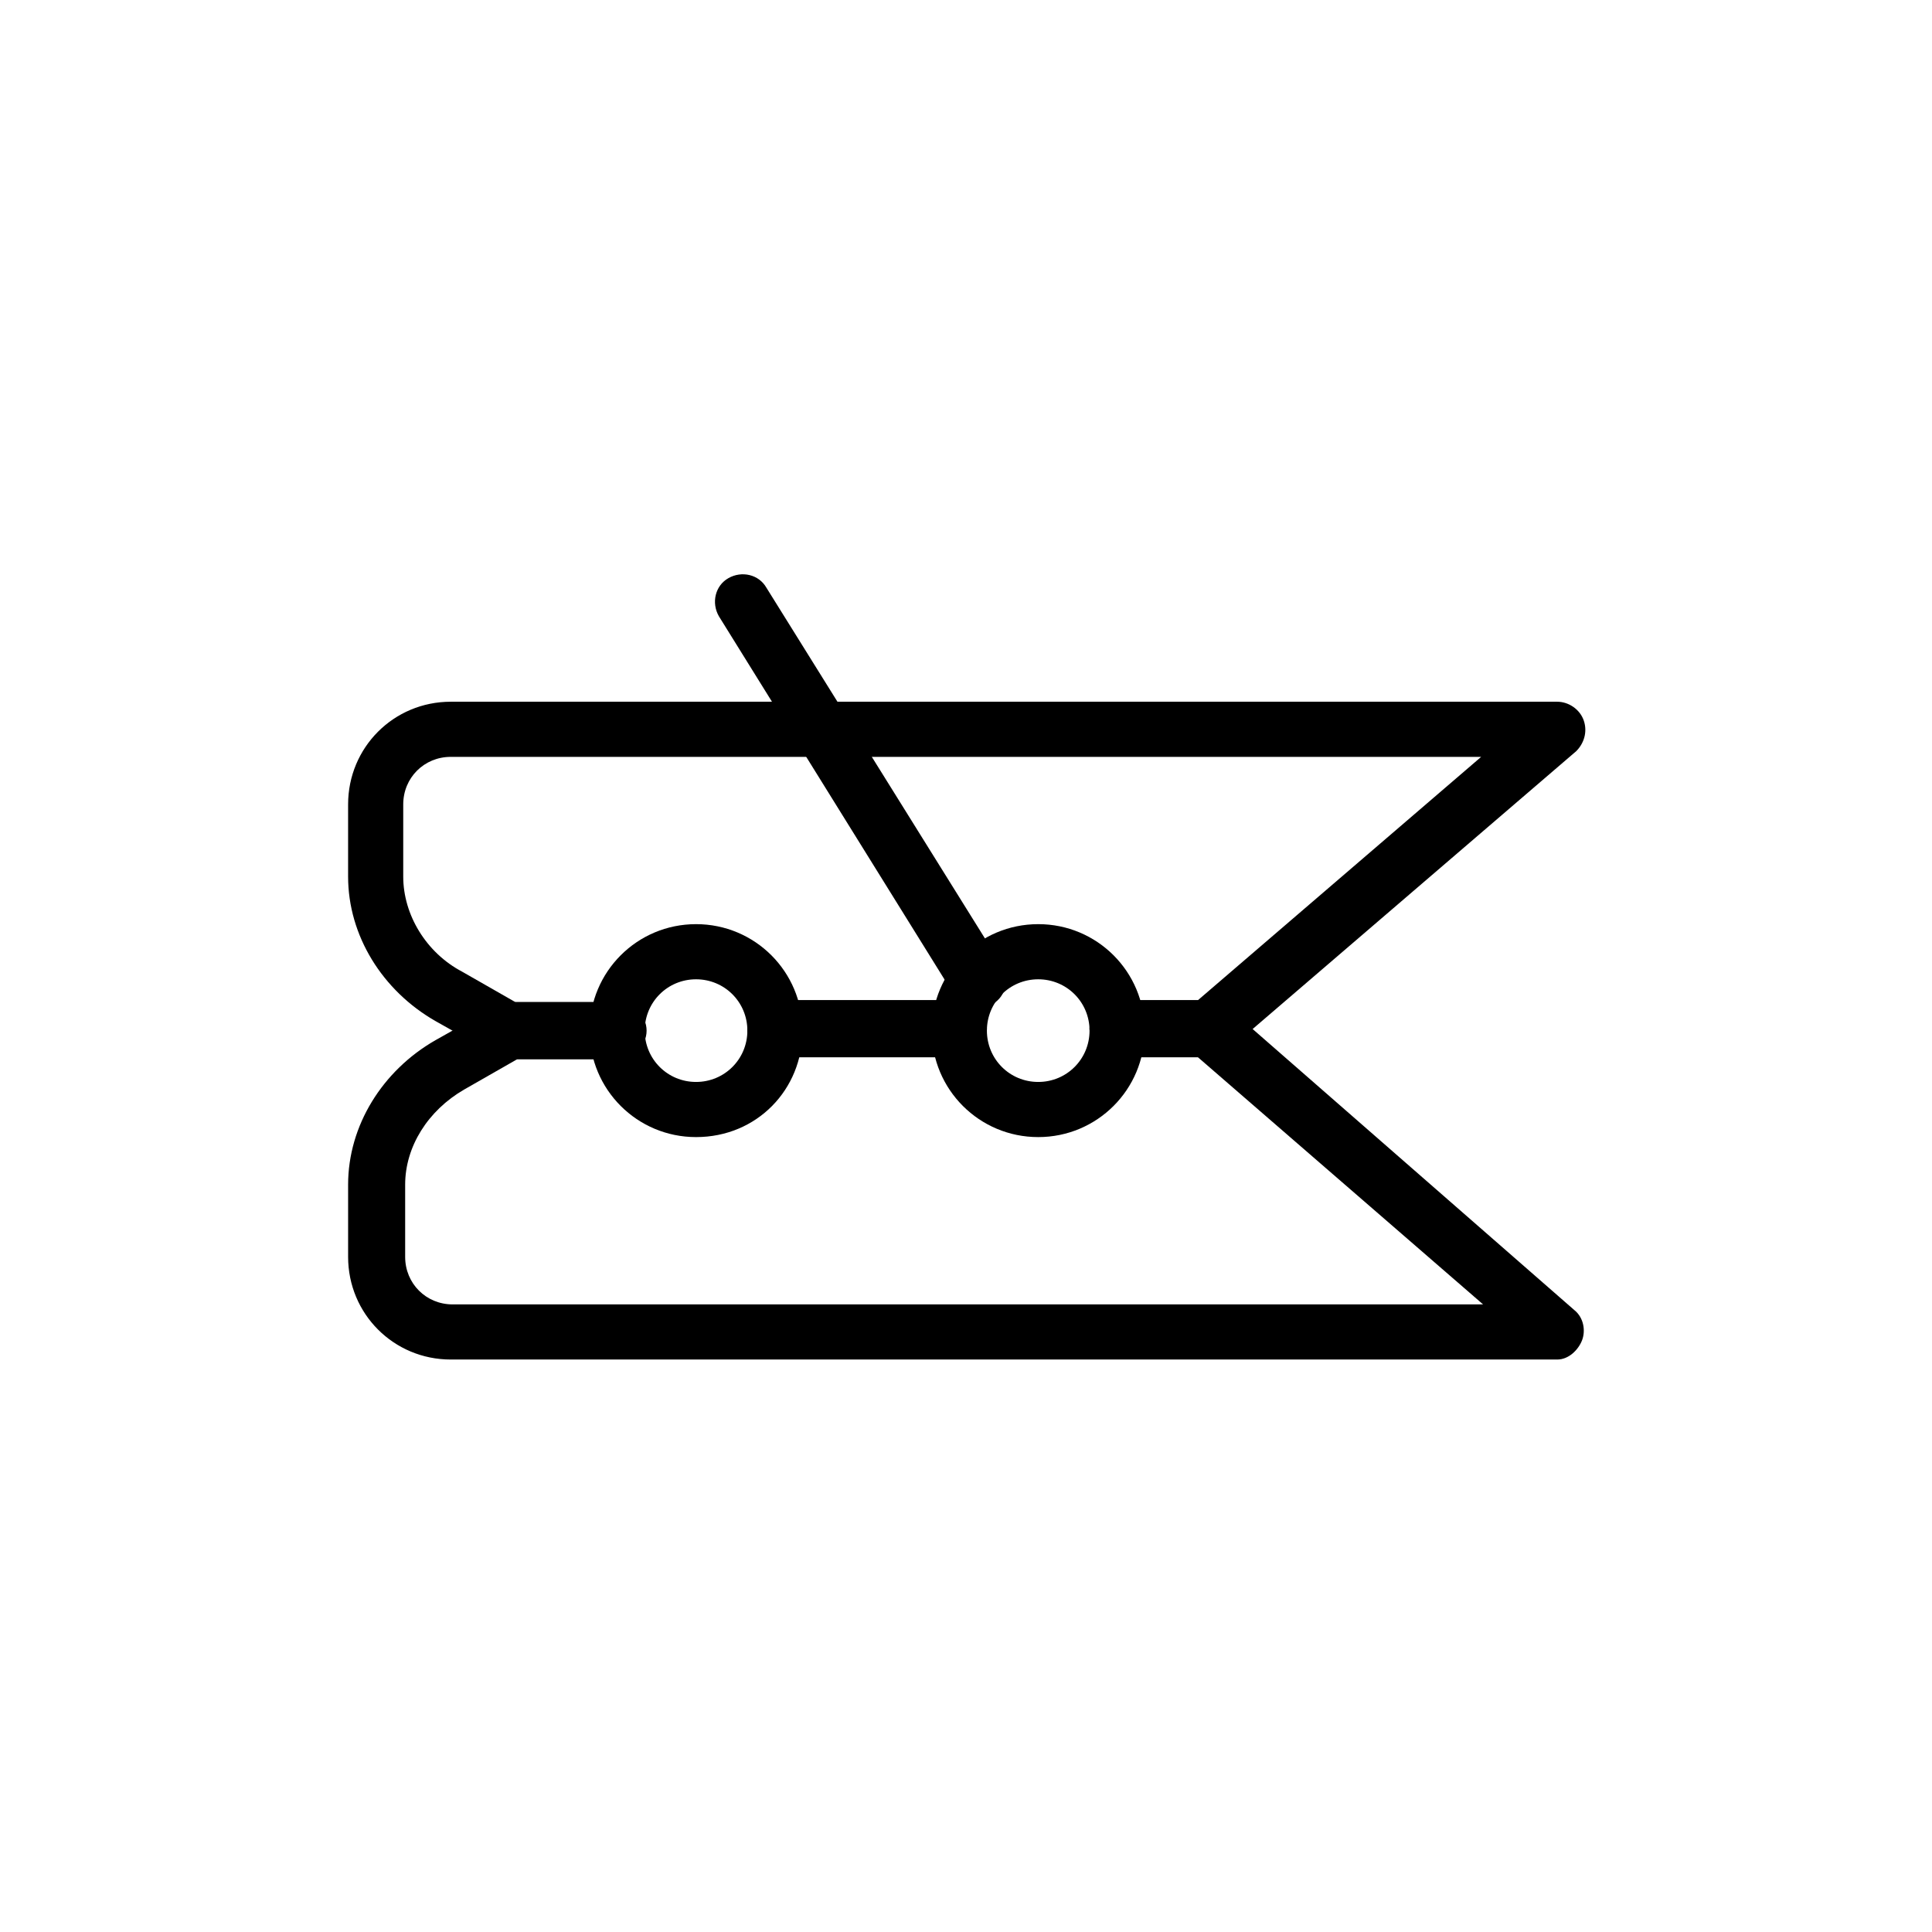
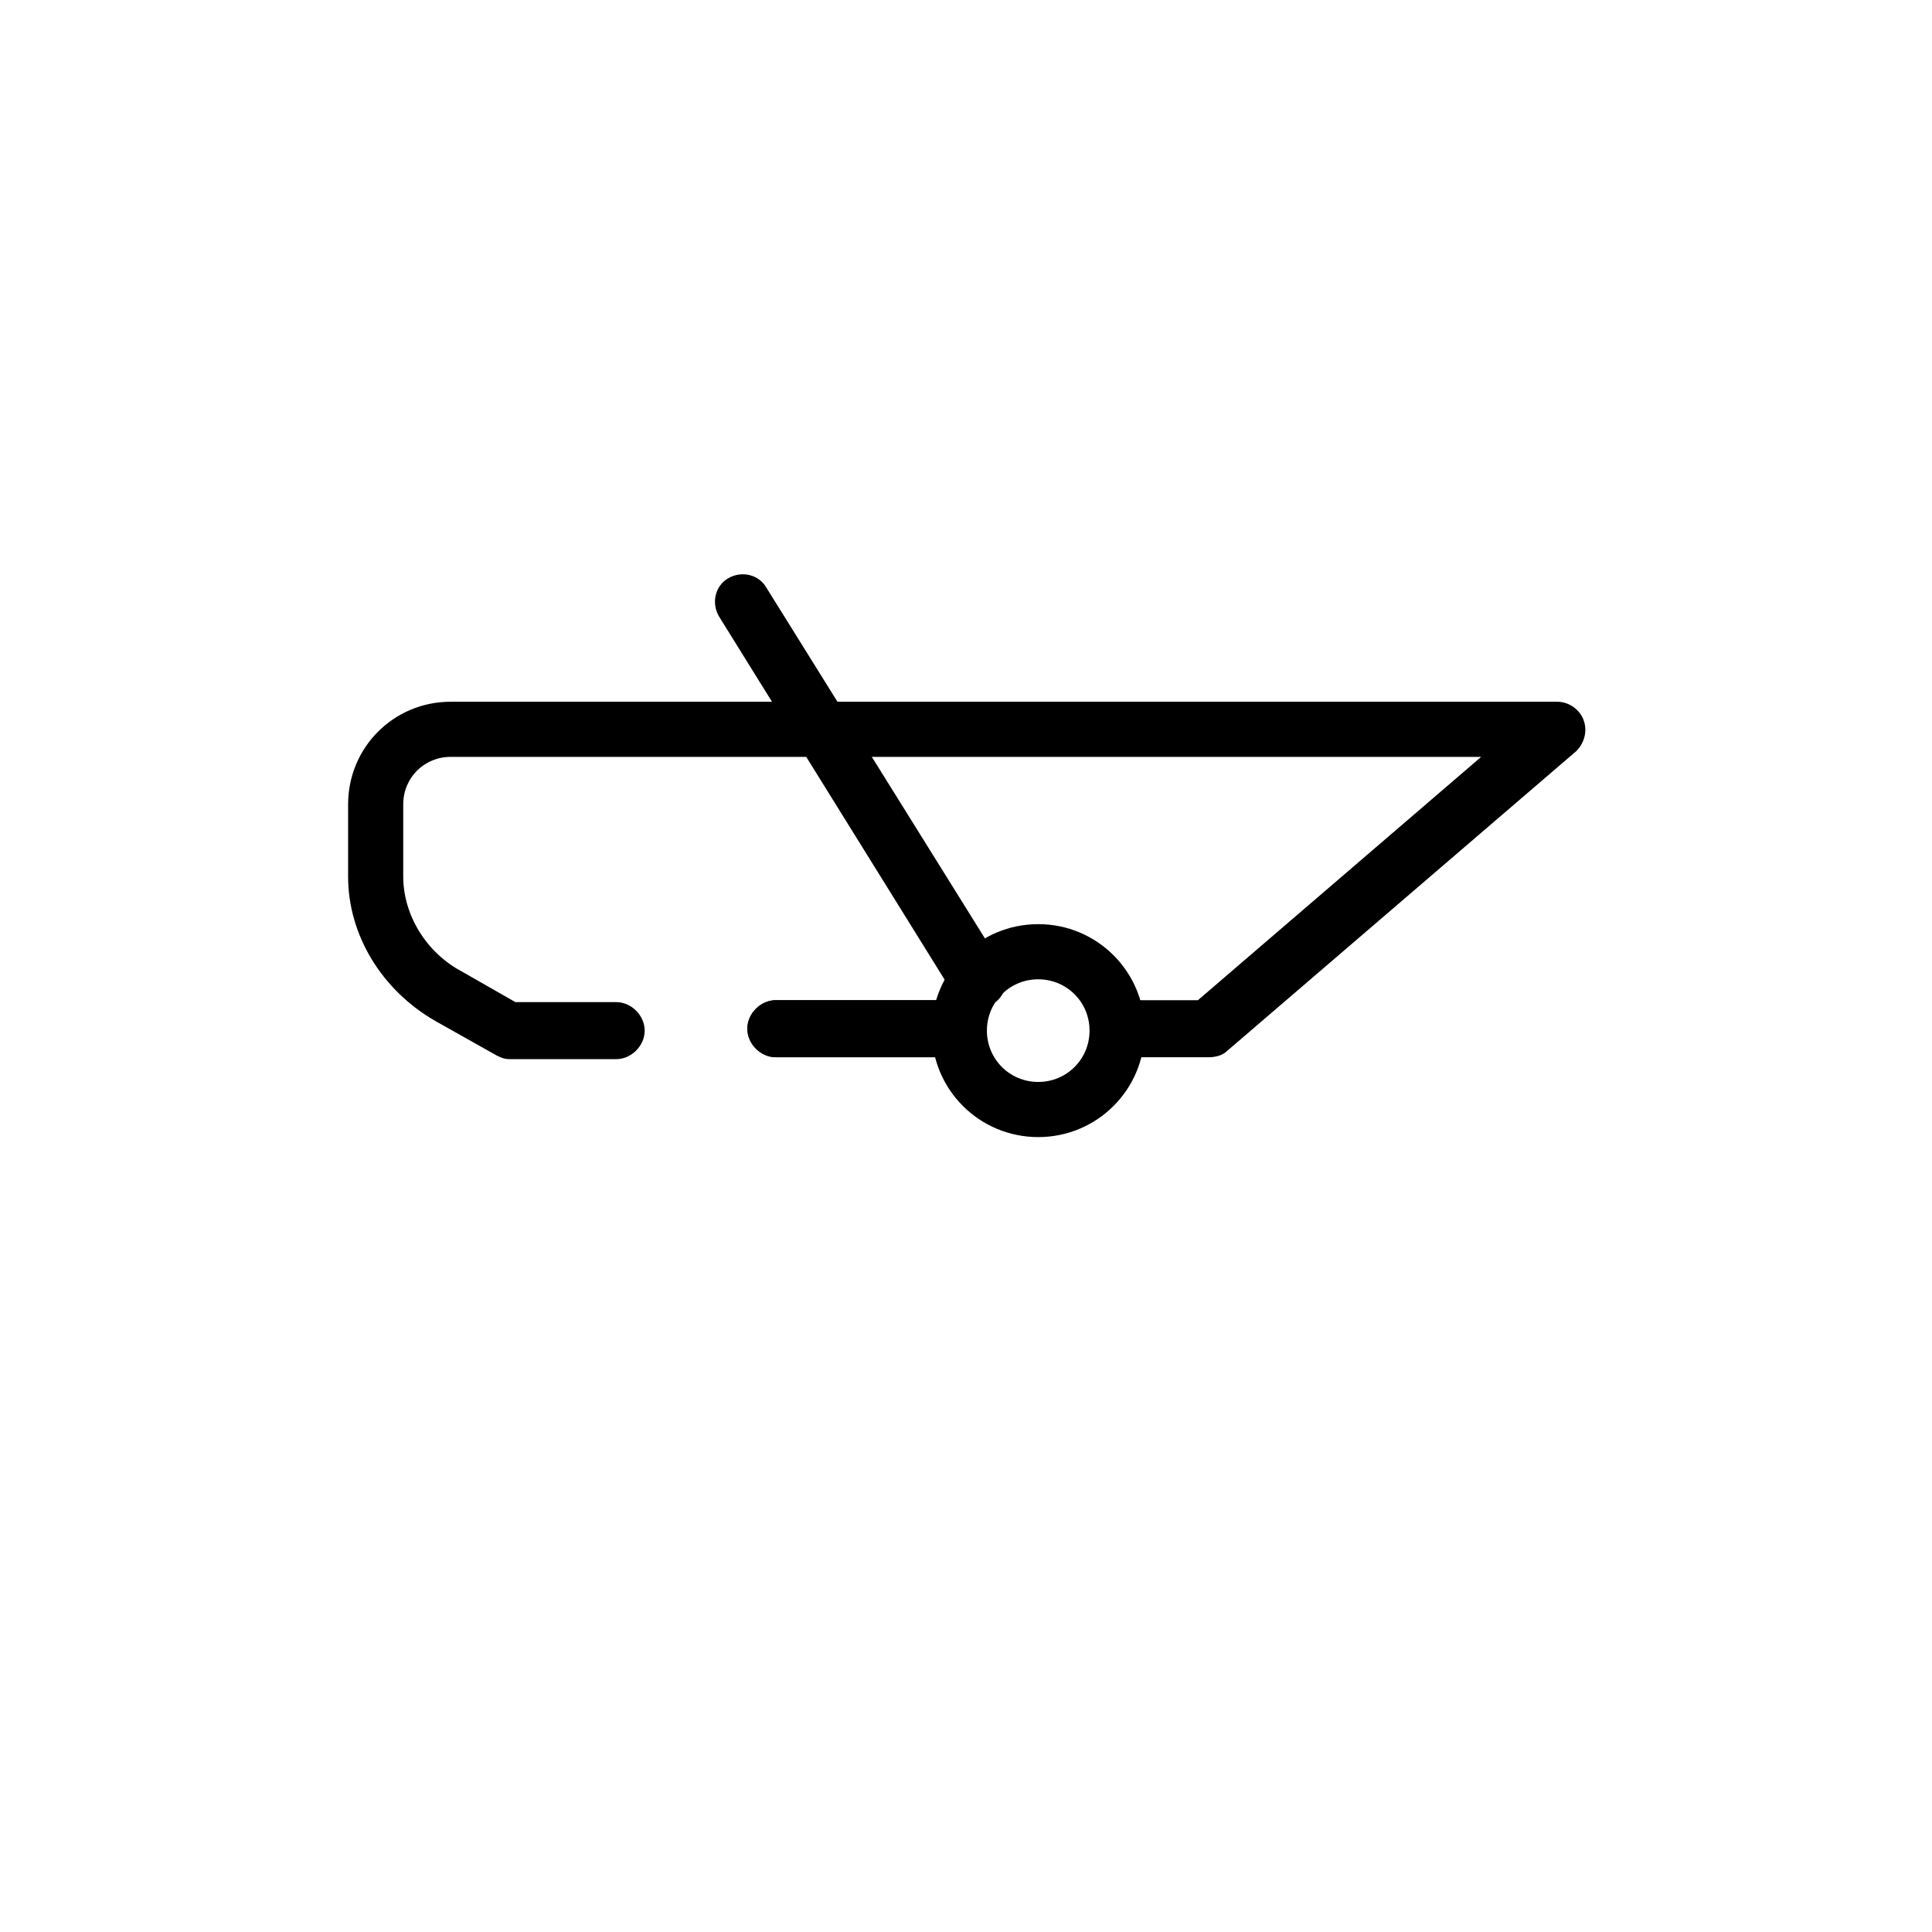
<svg xmlns="http://www.w3.org/2000/svg" fill="#000000" width="800px" height="800px" version="1.1" viewBox="144 144 512 512">
  <g>
    <path d="m397.98 424.18h-48.367c-4.031 0-7.559-3.527-7.559-7.559s3.527-7.559 7.559-7.559h48.367c4.031 0 7.559 3.527 7.559 7.559-0.004 4.035-3.527 7.559-7.559 7.559z" />
    <path d="m464.48 424.18h-24.18c-4.031 0-7.559-3.527-7.559-7.559s3.527-7.559 7.559-7.559h21.16l75.066-64.484h-273.07c-7.055 0-12.594 5.543-12.594 12.594v19.145c0 10.078 6.047 20.152 15.617 25.191l14.105 8.062h26.703c4.031 0 7.559 3.527 7.559 7.559s-3.527 7.559-7.559 7.559l-28.211-0.004c-1.512 0-2.519-0.504-3.527-1.008l-16.121-9.07c-14.105-8.062-23.176-22.672-23.176-38.289v-19.145c0-15.113 12.09-27.207 27.207-27.207h293.22c3.023 0 6.047 2.016 7.055 5.039 1.008 3.023 0 6.047-2.016 8.062l-92.707 79.605c-1.008 1.004-3.023 1.508-4.535 1.508z" />
    <path d="m397.98 424.18h-48.367c-4.031 0-7.559-3.527-7.559-7.559s3.527-7.559 7.559-7.559h48.367c4.031 0 7.559 3.527 7.559 7.559-0.004 4.035-3.527 7.559-7.559 7.559z" />
-     <path d="m556.68 504.29h-293.22c-15.113 0-27.207-12.09-27.207-27.207v-19.145c0-15.617 9.07-30.23 23.176-38.289l16.121-9.07c1.008-0.504 2.519-1.008 3.527-1.008h28.719c4.031 0 7.559 3.527 7.559 7.559s-3.527 7.559-7.559 7.559h-26.703l-14.105 8.062c-9.574 5.543-15.617 15.113-15.617 25.191v19.145c0 7.055 5.543 12.594 12.594 12.594h273.07l-75.57-65.496h-21.16c-4.031 0-7.559-3.527-7.559-7.559s3.527-7.559 7.559-7.559h24.184c2.016 0 3.527 0.504 5.039 2.016l91.691 80.109c2.519 2.016 3.023 5.543 2.016 8.062s-3.527 5.035-6.551 5.035z" />
    <path d="m419.14 445.34c-15.617 0-28.215-12.594-28.215-28.215 0-15.617 12.594-28.215 28.215-28.215 15.617 0 28.215 12.594 28.215 28.215-0.004 15.621-12.598 28.215-28.215 28.215zm0-41.816c-7.559 0-13.602 6.047-13.602 13.602 0 7.559 6.047 13.602 13.602 13.602 7.559 0 13.602-6.047 13.602-13.602s-6.047-13.602-13.602-13.602z" />
-     <path d="m328.46 445.34c-15.617 0-28.215-12.594-28.215-28.215 0-15.617 12.594-28.215 28.215-28.215 15.617 0 28.215 12.594 28.215 28.215s-12.094 28.215-28.215 28.215zm0-41.816c-7.559 0-13.602 6.047-13.602 13.602 0 7.559 6.047 13.602 13.602 13.602 7.559 0 13.602-6.047 13.602-13.602s-6.043-13.602-13.602-13.602z" />
    <path d="m403.02 410.58c-2.519 0-5.039-1.008-6.551-3.527l-61.965-99.754c-2.016-3.527-1.008-8.062 2.519-10.078 3.527-2.016 8.062-1.008 10.078 2.519l62.473 100.26c2.016 3.527 1.008 8.062-2.519 10.078-1.012 0.504-2.523 0.504-4.035 0.504z" />
  </g>
</svg>